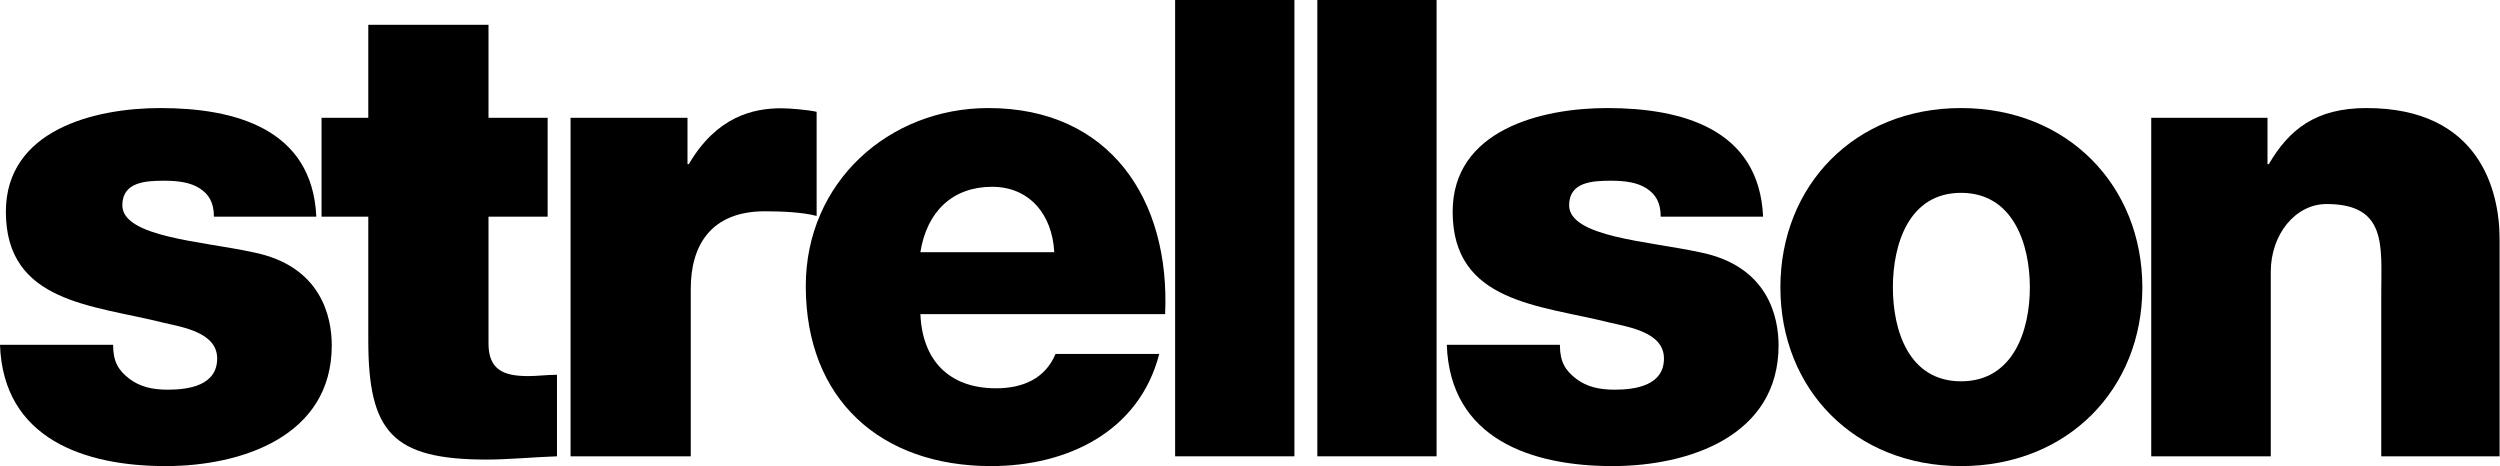
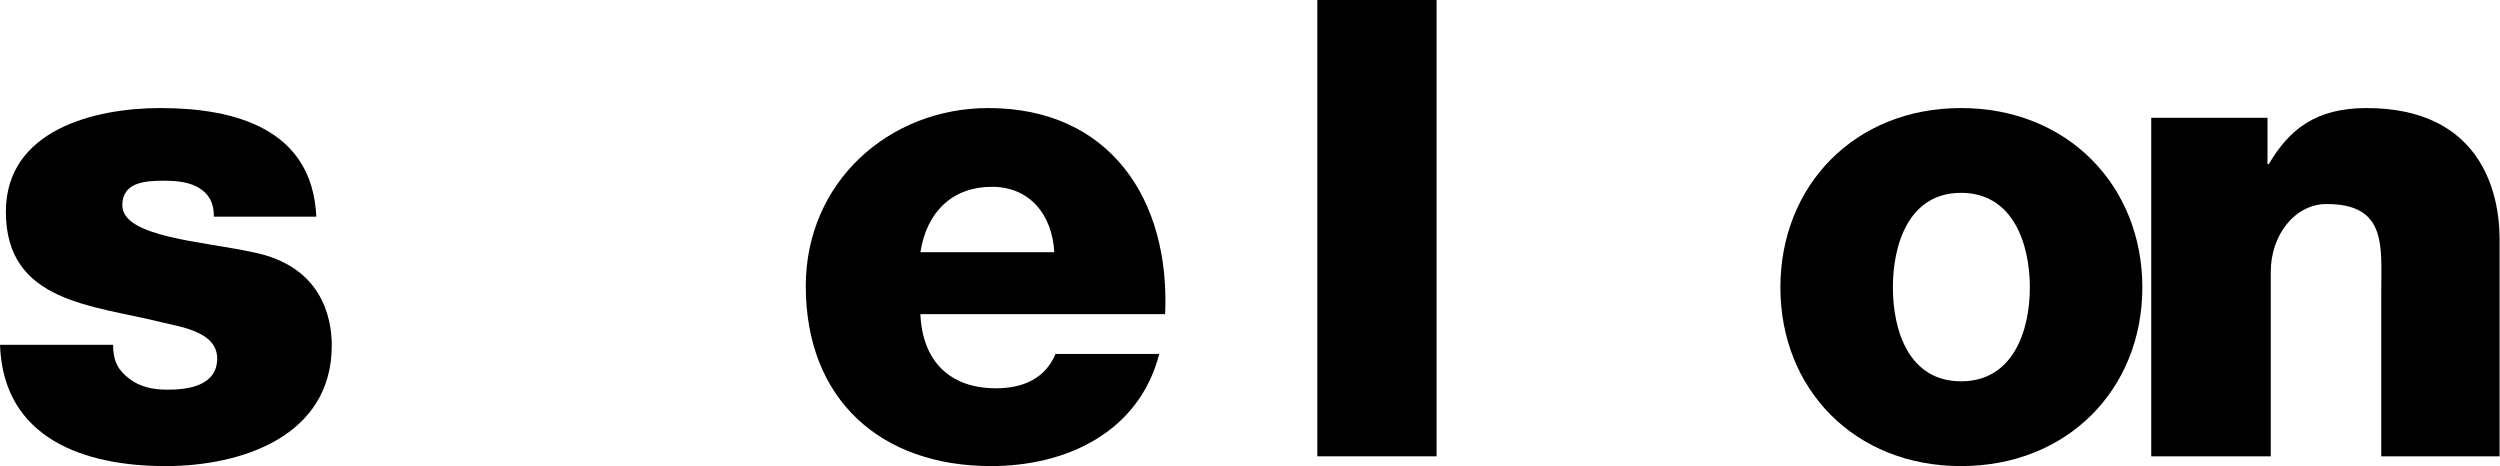
<svg xmlns="http://www.w3.org/2000/svg" width="100%" height="100%" viewBox="0 0 2676 499" version="1.1" xml:space="preserve" style="fill-rule:evenodd;clip-rule:evenodd;stroke-linejoin:round;stroke-miterlimit:2;">
  <g transform="matrix(1,0,0,1,0,-1.138)">
    <g transform="matrix(4.167,0,0,4.167,0,0)">
      <path d="M29.055,88.842C29.055,93.197 30.42,95.421 33.268,97.598C35.948,99.609 39.082,100.373 43.104,100.373C48.632,100.373 55.786,99.228 55.786,92.362C55.786,85.658 46.906,84.319 41.882,83.146C23.954,78.623 1.508,78.12 1.508,54.666C1.508,33.724 24.122,28.03 41.212,28.03C60.309,28.03 80.246,33.32 81.251,55.933L54.95,55.933C54.95,52.249 53.609,50.143 51.263,48.635C48.917,47.126 45.735,46.697 42.215,46.697C37.525,46.697 31.422,46.959 31.422,52.99C31.422,61.198 51.961,62.228 65.029,65.076C82.619,68.593 85.223,81.805 85.223,89.007C85.223,112.293 62.15,120 42.553,120C21.945,120 0.837,113.131 0,88.842L29.055,88.842Z" style="fill-rule:nonzero;" />
-       <path d="M400.701,88.842C400.701,93.197 402.065,95.421 404.912,97.598C407.594,99.609 410.73,100.373 414.747,100.373C420.275,100.373 427.43,99.228 427.43,92.362C427.43,85.658 418.554,84.319 413.526,83.146C395.601,78.623 373.151,78.12 373.151,54.666C373.151,33.724 395.771,28.03 412.856,28.03C431.957,28.03 451.89,33.32 452.895,55.933L426.594,55.933C426.594,52.249 425.253,50.143 422.907,48.635C420.561,47.126 417.379,46.697 413.861,46.697C409.173,46.697 403.071,46.959 403.071,52.99C403.071,61.198 423.605,62.228 436.673,65.076C454.264,68.593 456.871,81.805 456.871,89.007C456.871,112.293 433.798,120 414.196,120C393.589,120 372.486,113.131 371.646,88.842L400.701,88.842Z" style="fill-rule:nonzero;" />
-       <path d="M140.677,55.926L125.485,55.926L125.485,88.506C125.485,95.375 129.505,96.881 135.704,96.881C138.05,96.881 140.562,96.546 143.073,96.546L143.073,117.488C137.88,117.654 130.289,118.326 125.097,118.326C100.805,118.326 94.604,111.29 94.604,87.668L94.604,55.926L82.596,55.926L82.596,30.541L94.604,30.541L94.604,6.637L125.485,6.637L125.485,30.541L140.677,30.541L140.677,55.926Z" style="fill-rule:nonzero;" />
-       <path d="M146.563,30.541L176.602,30.541L176.602,42.438L176.937,42.438C184.109,30.204 193.476,28.085 200.673,28.085C202.852,28.085 207.595,28.494 209.774,28.994L209.774,55.745C206.089,54.74 200.34,54.547 196.486,54.547C182.415,54.547 177.442,63.544 177.442,74.433L177.442,117.488L146.563,117.488L146.563,30.541Z" style="fill-rule:nonzero;" />
      <path d="M270.813,65.052C270.313,55.336 264.398,48.256 254.853,48.256C244.801,48.256 238.098,54.499 236.422,65.052L270.813,65.052ZM236.426,80.967C236.927,92.862 243.796,100.015 255.858,100.015C262.727,100.015 268.467,97.552 271.148,91.186L297.784,91.186C292.591,111.29 273.995,120 254.564,120C226.251,120 206.984,102.915 206.984,73.763C206.984,47.126 228.262,28.03 253.893,28.03C285.052,28.03 300.636,51.484 299.291,80.967L236.426,80.967Z" style="fill-rule:nonzero;" />
-       <rect x="301.862" y="0.273" width="30.64" height="117.215" style="fill-rule:nonzero;" />
      <rect x="338.389" y="0.273" width="30.634" height="117.215" style="fill-rule:nonzero;" />
      <path d="M503.743,98.222C517.174,98.222 521.421,85.155 521.421,74.098C521.421,63.041 517.174,49.808 503.743,49.808C490.316,49.808 486.234,63.041 486.234,74.098C486.234,85.155 490.316,98.222 503.743,98.222ZM503.743,28.03C531.109,28.03 550.316,47.967 550.316,74.098C550.316,100.234 531.109,120 503.743,120C476.377,120 457.34,100.234 457.34,74.098C457.34,47.967 476.377,28.03 503.743,28.03Z" style="fill-rule:nonzero;" />
      <path d="M552.598,30.541L582.467,30.541L582.467,42.438L582.802,42.438C587.995,33.558 594.841,28.03 607.881,28.03C636.864,28.03 642.085,49.138 642.085,61.703L642.085,117.488L611.688,117.488L611.688,75.439C611.688,63.544 613.227,52.683 597.647,52.683C589.588,52.683 583.307,60.53 583.307,70.076L583.307,117.488L552.598,117.488L552.598,30.541Z" style="fill-rule:nonzero;" />
    </g>
  </g>
</svg>